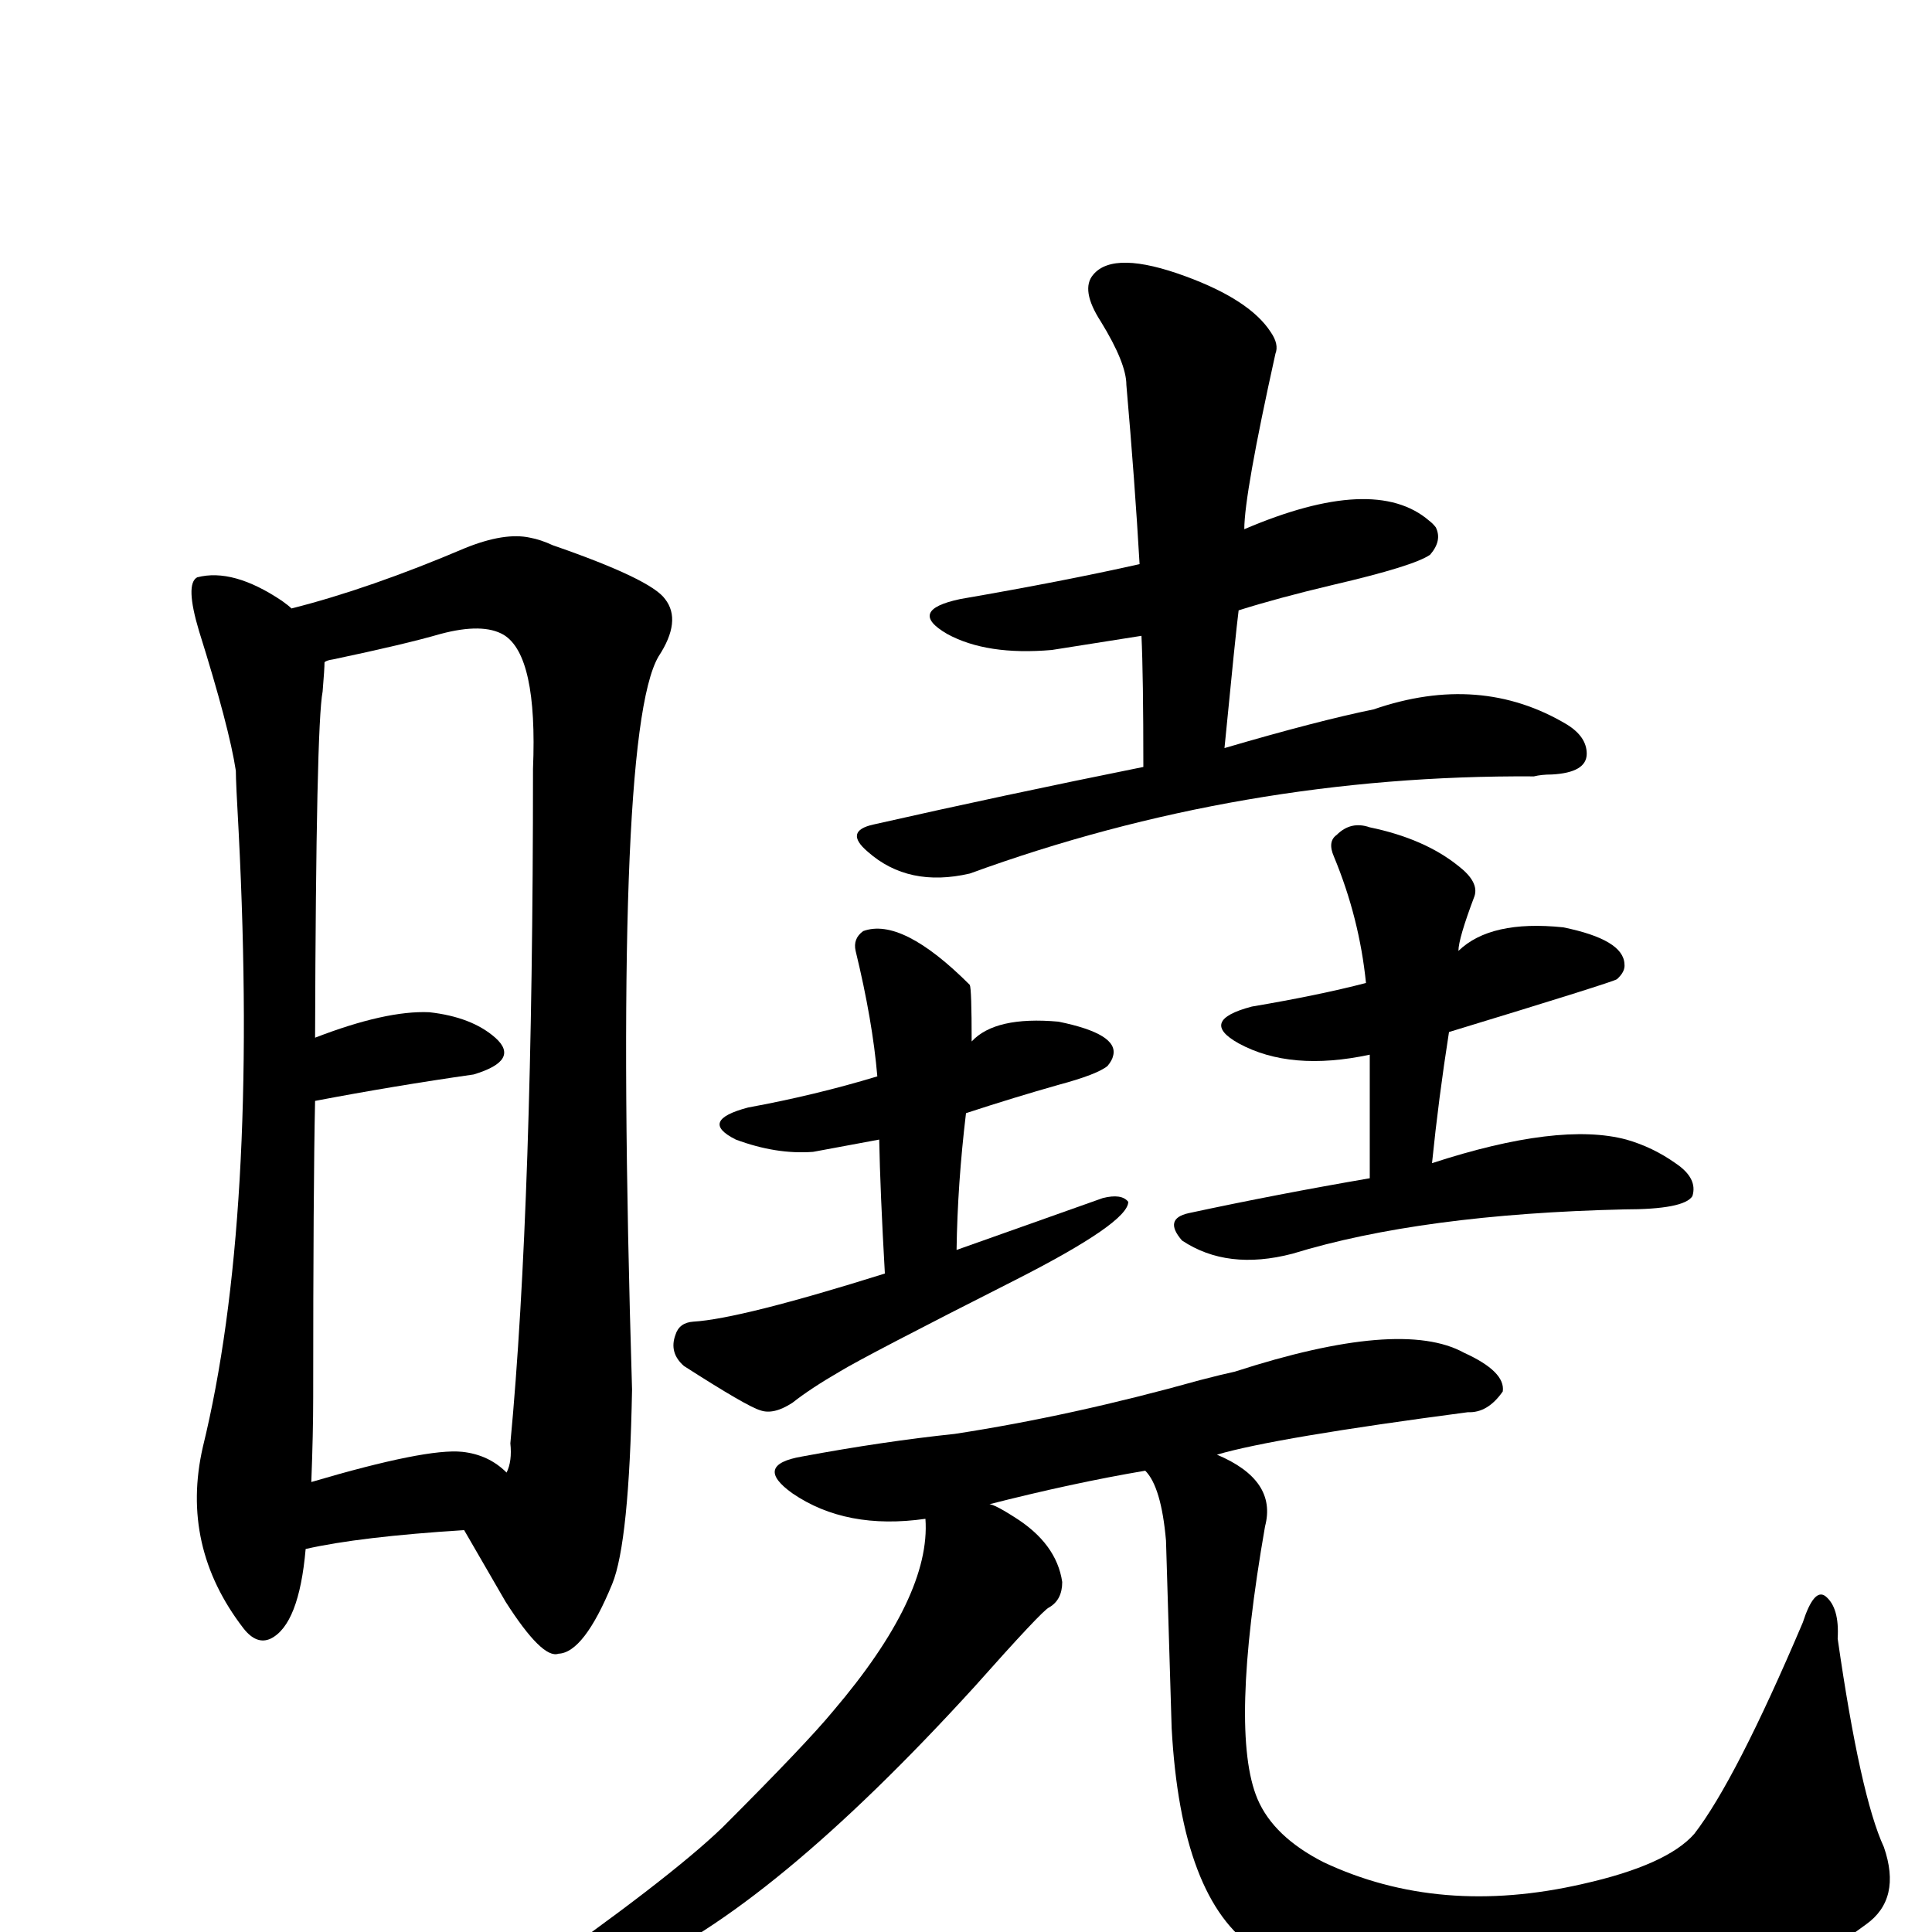
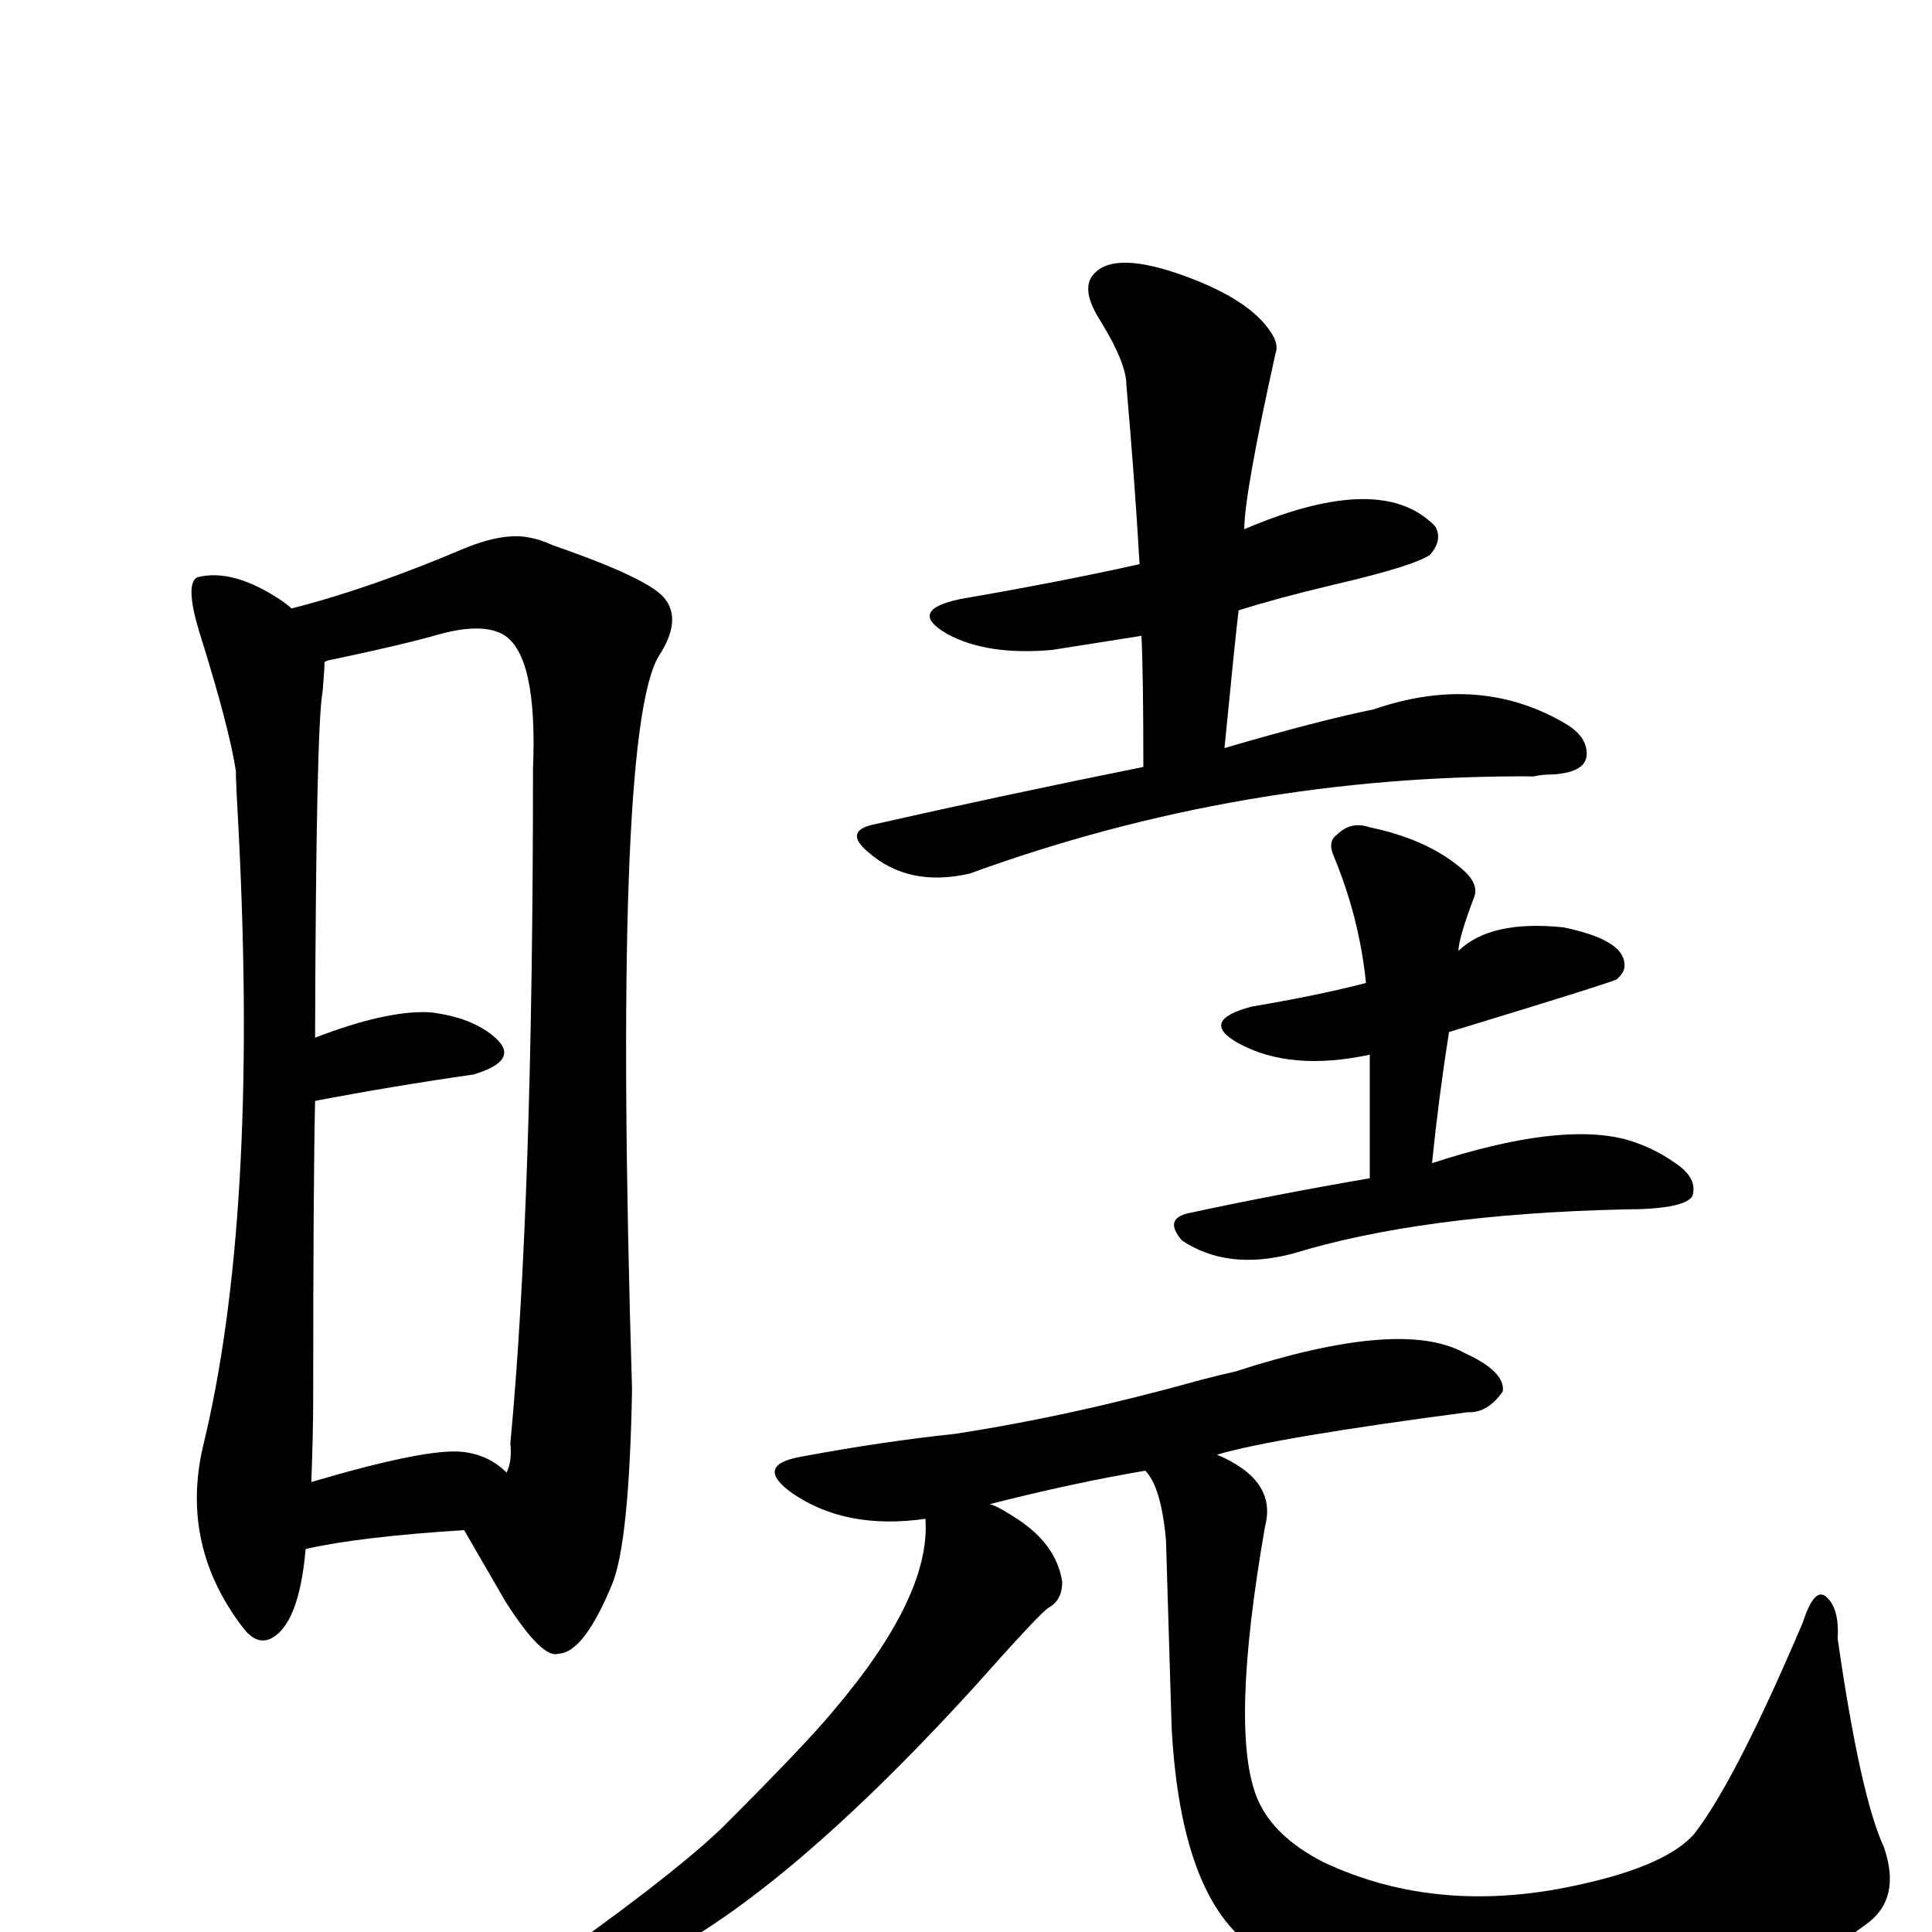
<svg xmlns="http://www.w3.org/2000/svg" version="1.1" width="100%" height="100%" viewBox="0 -410 2048 2048" id="uni66C9.svg">
  <defs id="defs1" />
  <g id="g1">
    <path d="M 324,1232 Q 317,1312 287,1327 Q 272,1334 258,1316 Q 191,1229 215,1124 Q 274,883 253,472 Q 250,419 250,407 Q 243,361 211,259 Q 196,209 209,202 Q 247,192 299,227 Q 306,232 309,235 Q 392,214 493,171 Q 535,154 562,160 Q 573,162 586,168 Q 690,204 705,225 Q 723,248 698,286 Q 649,370 670,1063 Q 667,1225 649,1269 Q 619,1342 592,1343 Q 575,1349 536,1288 Q 522,1264 492,1212 Q 381,1219 324,1232 z M 537,1151 Q 543,1139 541,1120 Q 565,866 565,405 Q 570,285 534,263 Q 512,250 467,262 Q 429,273 353,289 Q 346,290 344,292 Q 344,299 342,323 Q 335,359 334,690 Q 409,661 455,663 Q 500,668 525,690 Q 552,714 502,729 Q 418,741 334,757 Q 332,847 332,1071 Q 332,1109 330,1161 Q 452,1125 490,1129 Q 518,1132 537,1151 z" id="U_66C9_1" style="fill:currentColor" />
    <path d="M 1212,403 Q 1212,306 1210,264 L 1115,279 Q 1046,285 1004,262 Q 961,237 1018,225 Q 1128,206 1208,188 Q 1203,101 1194,-2 Q 1194,-25 1167,-69 Q 1145,-103 1159,-119 Q 1181,-145 1257,-117 Q 1325,-92 1347,-58 Q 1356,-45 1352,-35 Q 1319,114 1319,151 Q 1457,92 1515,142 Q 1519,145 1522,149 Q 1529,163 1516,178 Q 1499,190 1413,210 Q 1354,224 1313,237 Q 1310,260 1298,383 Q 1397,354 1456,342 Q 1569,303 1661,358 Q 1682,371 1682,389 Q 1682,409 1645,411 Q 1634,411 1626,413 Q 1316,411 1028,516 Q 963,531 920,493 Q 894,471 926,464 Q 1063,433 1212,403 z" id="U_66C9_2" style="fill:currentColor" />
-     <path d="M 938,940 Q 933,852 932,798 L 862,811 Q 823,814 780,798 Q 740,778 793,764 Q 864,751 930,731 Q 925,672 907,598 Q 904,585 915,577 Q 956,562 1028,634 Q 1030,638 1030,694 Q 1055,667 1122,673 Q 1186,686 1180,709 Q 1179,714 1174,720 Q 1163,729 1122,740 Q 1076,753 1024,770 Q 1015,845 1014,915 L 1169,860 Q 1189,855 1196,864 Q 1196,886 1076,947 Q 918,1027 890,1044 Q 859,1062 840,1077 Q 820,1090 806,1085 Q 792,1081 725,1038 Q 709,1024 716,1005 Q 720,992 735,991 Q 785,988 938,940 z" id="U_66C9_3" style="fill:currentColor" />
    <path d="M 1452,839 L 1452,708 Q 1368,726 1313,696 Q 1270,672 1327,657 Q 1398,645 1448,632 Q 1441,563 1414,498 Q 1407,482 1417,475 Q 1432,460 1452,467 Q 1510,479 1546,508 Q 1568,525 1563,540 Q 1546,585 1546,598 Q 1580,565 1657,573 Q 1721,586 1722,612 Q 1723,620 1714,628 Q 1710,631 1536,684 Q 1525,754 1518,823 Q 1653,779 1724,798 Q 1752,806 1776,823 Q 1800,839 1794,858 Q 1785,872 1722,872 Q 1507,877 1370,919 Q 1301,937 1253,905 Q 1233,882 1260,876 Q 1353,856 1452,839 z" id="U_66C9_4" style="fill:currentColor" />
    <path d="M 1126,1267 Q 1126,1286 1112,1294 Q 1105,1297 1033,1378 Q 817,1615 668,1679 Q 607,1706 555,1706 Q 540,1699 553,1691 Q 709,1582 766,1527 Q 855,1438 883,1404 Q 987,1282 981,1200 Q 897,1212 840,1173 Q 798,1143 850,1134 Q 936,1118 1012,1110 Q 1136,1091 1272,1053 Q 1295,1047 1309,1044 Q 1485,987 1552,1024 Q 1596,1044 1593,1065 Q 1577,1088 1556,1087 Q 1351,1114 1290,1132 Q 1354,1159 1341,1208 Q 1303,1426 1333,1497 Q 1350,1537 1403,1564 Q 1526,1622 1678,1587 Q 1767,1567 1796,1534 Q 1840,1477 1911,1310 Q 1923,1273 1935,1282 Q 1950,1294 1948,1327 Q 1972,1494 1997,1548 Q 2016,1603 1978,1630 Q 1831,1739 1640,1736 Q 1448,1730 1331,1656 Q 1252,1604 1242,1422 L 1236,1223 Q 1231,1166 1214,1149 Q 1137,1162 1047,1185 Q 1050,1182 1075,1198 Q 1120,1226 1126,1267 z" id="U_66C9_5" style="fill:currentColor" />
  </g>
</svg>